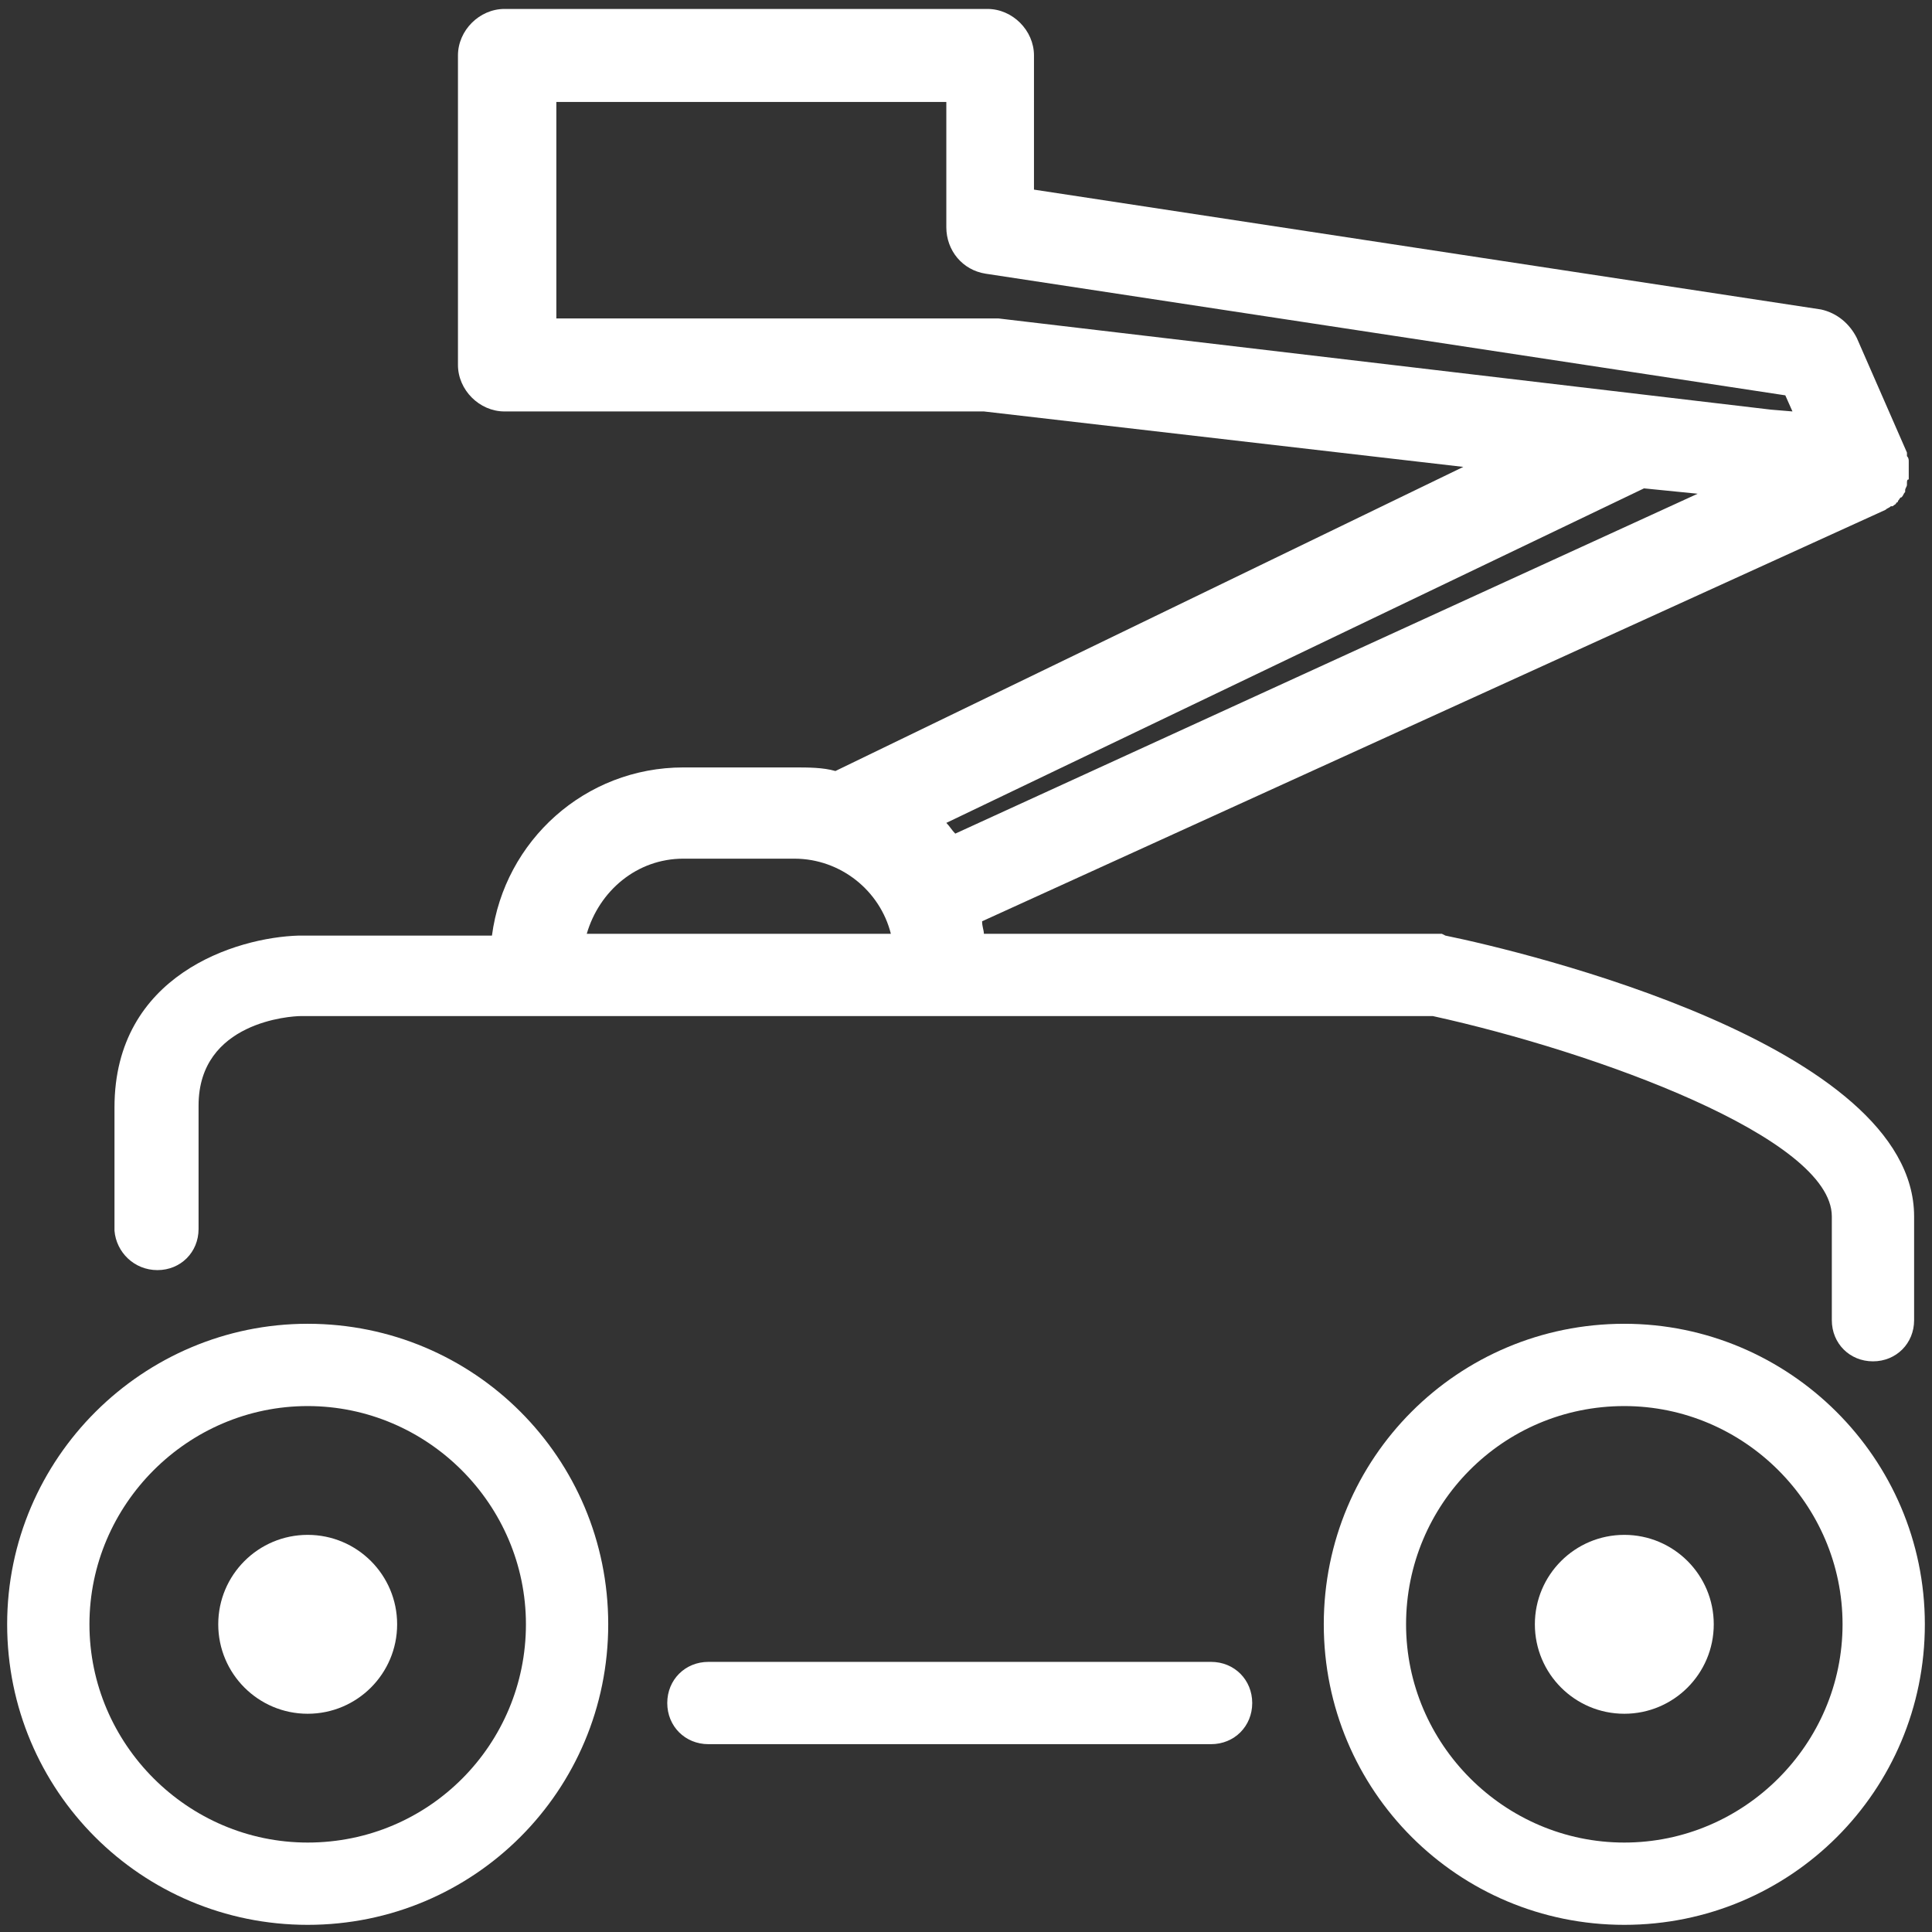
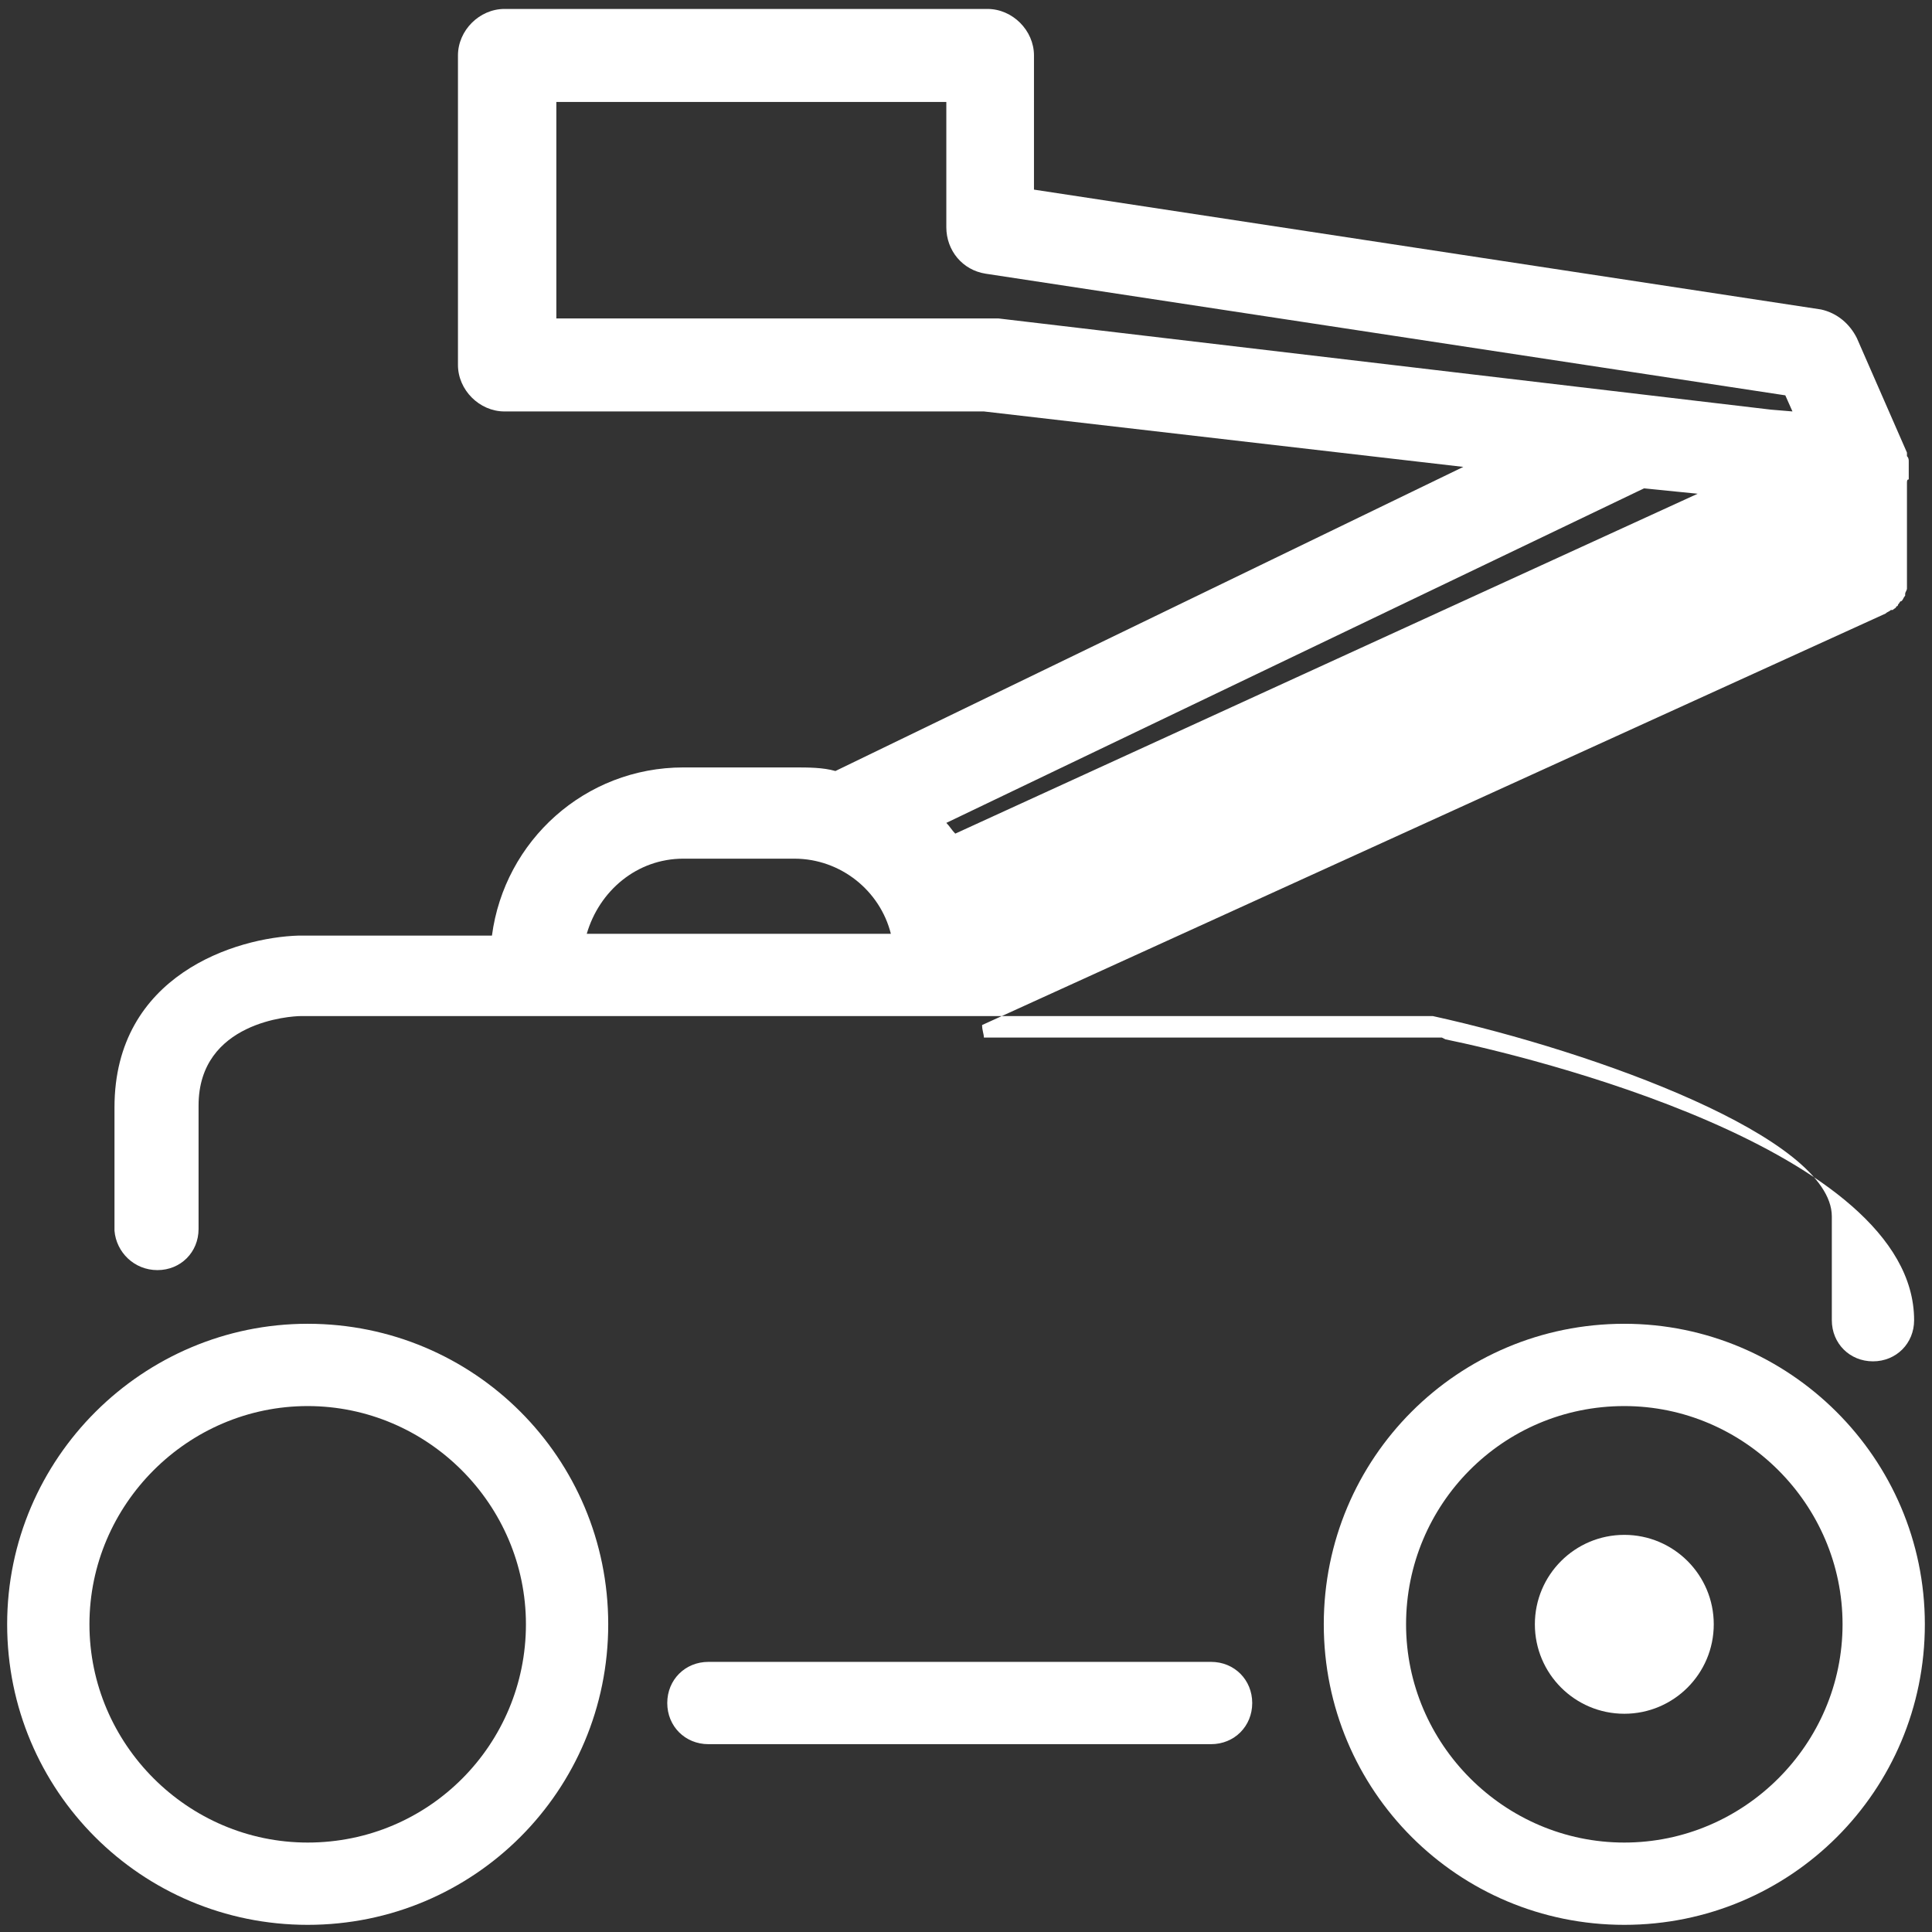
<svg xmlns="http://www.w3.org/2000/svg" id="Layer_1" viewBox="0 0 108 108">
  <rect x="0" y="0" width="108" height="108" fill="#333333" stroke="none" />
  <style>.st0{fill:#fff}</style>
-   <path class="st0" d="M67.7 92.9H39.6c-1.3 0-2.3 1-2.3 2.3 0 1.3 1 2.3 2.3 2.3h28.1c1.3 0 2.3-1 2.3-2.3 0-1.3-1-2.3-2.3-2.3zM8.8 71c1.3 0 2.3-1 2.3-2.3v-6.9c0-4.7 5.2-5 5.7-5h63.3c9.1 2 22.3 6.8 22.3 11.2v5.8c0 1.3 1 2.3 2.3 2.3 1.3 0 2.3-1 2.3-2.3V68c0-9.6-21.8-14.8-26.2-15.7l-.2-.1H55c0-.2-.1-.4-.1-.7l50.5-23c.1-.1.2-.1.3-.2h.1c.1-.1.2-.1.2-.2 0 0 .1 0 .1-.1.1-.1.1-.2.2-.2.1-.1.1-.2.2-.3v-.1c0-.1.1-.2.1-.3V27c0-.1 0-.2.1-.2v-1c0-.1 0-.2-.1-.3v-.2l-2.8-6.4c-.4-.8-1.1-1.4-2-1.6l-44-6.7V3.1c0-1.4-1.2-2.6-2.6-2.6h-27c-1.4 0-2.6 1.2-2.6 2.6v17.3c0 1.4 1.2 2.6 2.6 2.6H55l26.8 3.1-35.1 17c-.7-.2-1.5-.2-2.3-.2h-6.2c-5.5 0-10 4.1-10.7 9.4H16.7c-3.5.1-10.3 2.2-10.3 9.6v6.9C6.5 70 7.5 71 8.8 71zm47-53.2H31.1V5.7h21.8v7c0 1.3.9 2.4 2.2 2.6l44.7 6.8.4.9-1.2-.1-43.2-5.1zm36.1 9.5l2 .2 1 .1-41.5 19c-.2-.2-.3-.4-.5-.6l39-18.7zM38.2 48h6.2c2.6 0 4.8 1.8 5.4 4.2h-17c.7-2.4 2.8-4.2 5.4-4.2zm-21 26C8 74 .4 81.5.4 90.8s7.5 16.8 16.8 16.8S34 100.1 34 90.8 26.5 74 17.2 74zm0 29C10.5 103 5 97.5 5 90.8s5.5-12.2 12.2-12.2c6.7 0 12.2 5.5 12.2 12.2S24 103 17.2 103z" />
-   <circle class="st0" cx="17.2" cy="90.8" r="5" />
+   <path class="st0" d="M67.7 92.9H39.6c-1.3 0-2.3 1-2.3 2.3 0 1.3 1 2.3 2.3 2.3h28.1c1.3 0 2.3-1 2.3-2.3 0-1.3-1-2.3-2.3-2.3zM8.8 71c1.3 0 2.3-1 2.3-2.3v-6.9c0-4.7 5.2-5 5.7-5h63.3c9.1 2 22.3 6.8 22.3 11.2v5.8c0 1.3 1 2.3 2.3 2.3 1.3 0 2.3-1 2.3-2.3c0-9.6-21.8-14.8-26.2-15.7l-.2-.1H55c0-.2-.1-.4-.1-.7l50.5-23c.1-.1.2-.1.3-.2h.1c.1-.1.2-.1.2-.2 0 0 .1 0 .1-.1.1-.1.1-.2.2-.2.1-.1.1-.2.2-.3v-.1c0-.1.1-.2.1-.3V27c0-.1 0-.2.1-.2v-1c0-.1 0-.2-.1-.3v-.2l-2.8-6.4c-.4-.8-1.1-1.4-2-1.6l-44-6.7V3.1c0-1.4-1.2-2.6-2.6-2.6h-27c-1.4 0-2.6 1.2-2.6 2.6v17.3c0 1.4 1.2 2.6 2.6 2.6H55l26.8 3.1-35.1 17c-.7-.2-1.5-.2-2.3-.2h-6.2c-5.5 0-10 4.1-10.7 9.4H16.7c-3.5.1-10.3 2.2-10.3 9.6v6.9C6.5 70 7.5 71 8.8 71zm47-53.2H31.1V5.7h21.8v7c0 1.3.9 2.4 2.2 2.6l44.7 6.8.4.9-1.2-.1-43.2-5.1zm36.1 9.5l2 .2 1 .1-41.5 19c-.2-.2-.3-.4-.5-.6l39-18.7zM38.2 48h6.2c2.6 0 4.8 1.8 5.4 4.2h-17c.7-2.4 2.8-4.2 5.4-4.2zm-21 26C8 74 .4 81.5.4 90.8s7.5 16.8 16.8 16.8S34 100.1 34 90.8 26.5 74 17.2 74zm0 29C10.5 103 5 97.5 5 90.8s5.5-12.2 12.2-12.2c6.7 0 12.2 5.5 12.2 12.2S24 103 17.2 103z" />
  <circle class="st0" cx="90.8" cy="90.8" r="5" />
  <path class="st0" d="M90.8 74C81.5 74 74 81.5 74 90.8s7.5 16.8 16.8 16.8 16.8-7.5 16.8-16.8S100 74 90.8 74zm0 29c-6.7 0-12.2-5.5-12.2-12.2S84 78.6 90.8 78.6c6.7 0 12.2 5.5 12.2 12.2S97.5 103 90.8 103z" />
</svg>